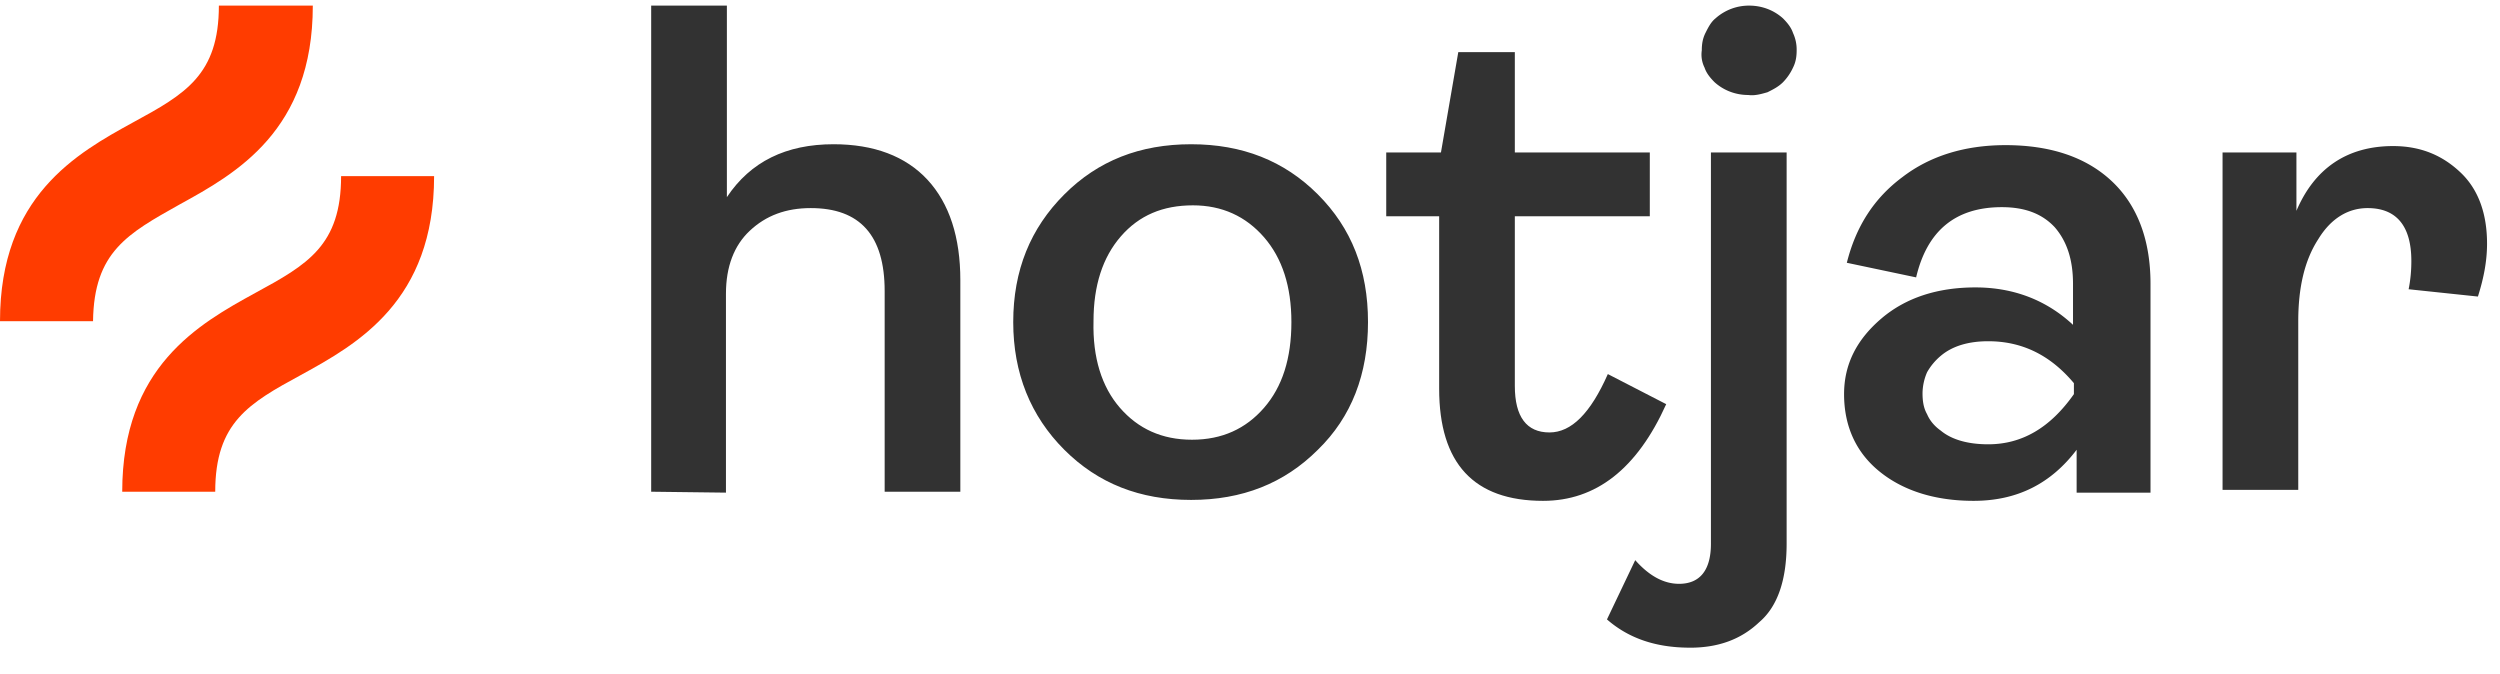
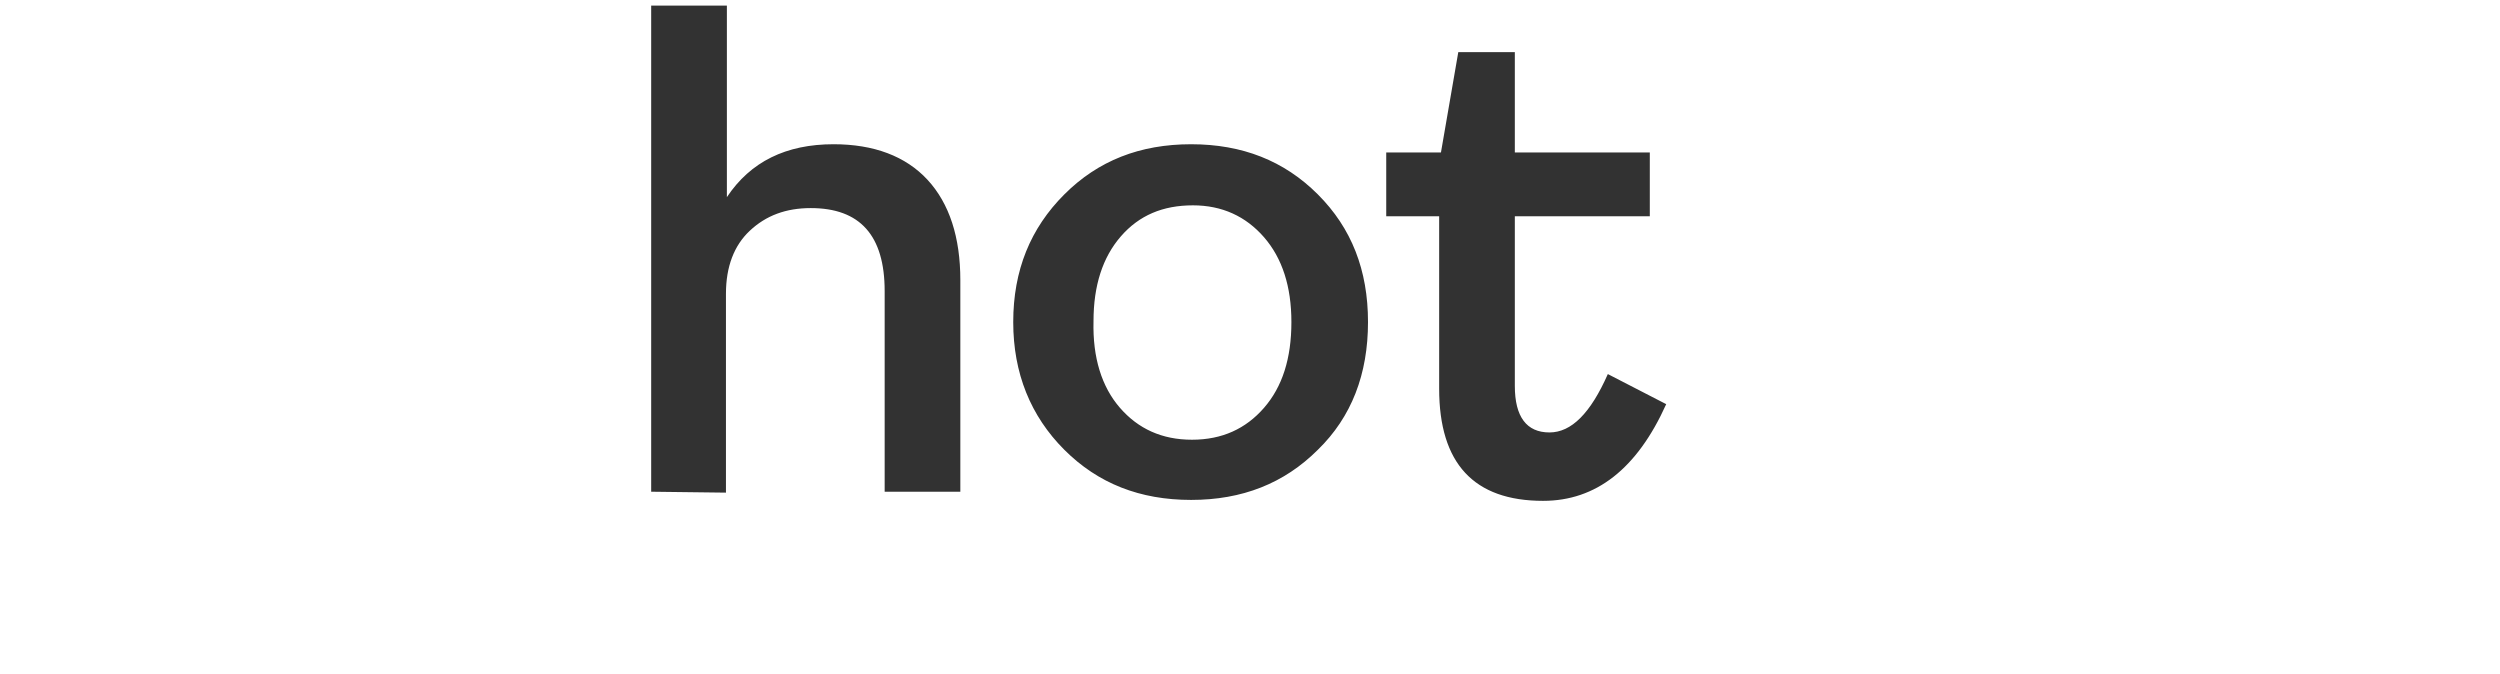
<svg xmlns="http://www.w3.org/2000/svg" width="89" height="24" fill="none">
  <path d="M23.182 17.505V.2h2.695v6.818c.844-1.266 2.11-1.883 3.798-1.883 1.429 0 2.565.422 3.345 1.266.779.844 1.168 2.046 1.168 3.572v7.532h-2.694v-7.143c0-1.98-.877-2.954-2.63-2.954-.877 0-1.591.26-2.176.811-.552.52-.844 1.267-.844 2.24v7.079l-2.662-.033zm23.734-1.493c-1.202 1.2-2.695 1.785-4.513 1.785-1.819 0-3.312-.584-4.513-1.785-1.202-1.202-1.819-2.728-1.819-4.546 0-1.85.617-3.344 1.819-4.545 1.201-1.202 2.694-1.786 4.513-1.786 1.818 0 3.311.584 4.513 1.786 1.2 1.201 1.785 2.695 1.785 4.545s-.584 3.377-1.785 4.546zm-7.046-1.494c.65.747 1.494 1.136 2.565 1.136 1.072 0 1.916-.39 2.565-1.136.65-.747.974-1.753.974-3.052 0-1.266-.325-2.273-.974-3.02-.65-.746-1.493-1.136-2.532-1.136-1.072 0-1.916.357-2.565 1.104-.65.747-.974 1.754-.974 3.02-.033 1.298.292 2.337.941 3.084zm15.065 3.312c-2.467 0-3.701-1.331-3.701-3.993V7.7H49.35V5.427h1.948l.617-3.571h2.013v3.571h4.805V7.7h-4.805v6.04c0 1.103.422 1.655 1.233 1.655.78 0 1.461-.682 2.078-2.078l2.078 1.071c-1.039 2.306-2.5 3.442-4.383 3.442z" fill="#323232" />
-   <path d="M60.162 23.057c-1.2 0-2.175-.325-2.954-1.006l1.006-2.11c.487.551 1.007.843 1.559.843.746 0 1.136-.487 1.136-1.428V5.427h2.695v13.929c0 1.298-.325 2.24-.974 2.792-.65.617-1.461.91-2.468.91zM62.24 3.382c-.454 0-.876-.163-1.201-.455-.162-.162-.292-.324-.357-.52a1.037 1.037 0 01-.098-.616c0-.227.033-.422.13-.617.098-.195.195-.39.358-.52a1.782 1.782 0 011.2-.454c.455 0 .877.162 1.202.454.162.163.292.325.357.52a1.4 1.4 0 01.13.617c0 .227-.032.422-.13.617a1.856 1.856 0 01-.357.52c-.162.162-.357.259-.552.356-.227.065-.454.13-.682.098zm8.02 14.448c-1.364 0-2.5-.357-3.344-1.04-.844-.681-1.267-1.622-1.267-2.759 0-1.071.455-1.948 1.332-2.695.876-.746 2.013-1.104 3.344-1.104 1.363 0 2.532.455 3.474 1.332v-1.462c0-.876-.228-1.525-.65-2.012-.454-.487-1.071-.715-1.883-.715-1.656 0-2.662.844-3.052 2.5l-2.467-.52c.325-1.298.974-2.304 1.98-3.051.974-.747 2.208-1.137 3.67-1.137 1.59 0 2.856.423 3.765 1.267.91.844 1.396 2.078 1.396 3.668v7.436h-2.63v-1.526c-.909 1.2-2.11 1.818-3.668 1.818zm.52-2.013c1.2 0 2.207-.585 3.051-1.786v-.39c-.844-1.006-1.85-1.493-3.052-1.493-.682 0-1.266.162-1.688.52a2.126 2.126 0 00-.487.584 1.926 1.926 0 00-.162.747c0 .26.032.52.162.746.097.228.26.423.487.585.39.325.974.487 1.688.487zm8.343 1.688V5.427h2.63v2.078c.65-1.526 1.819-2.305 3.442-2.305.974 0 1.753.325 2.402.942.65.616.942 1.493.942 2.532 0 .65-.13 1.266-.325 1.883l-2.467-.26c.065-.324.097-.649.097-1.006 0-1.234-.52-1.883-1.558-1.883-.682 0-1.299.357-1.754 1.104-.486.746-.714 1.72-.714 2.922v6.006h-2.695v.065z" fill="#323232" />
-   <path d="M6.396 7.278c2.013-1.104 4.74-2.63 4.74-7.078H7.792c0 2.467-1.201 3.15-3.052 4.156C2.727 5.46 0 6.986 0 11.434h3.312c.032-2.468 1.233-3.117 3.084-4.156zm5.747-1.007c0 2.468-1.201 3.15-3.052 4.156-2.013 1.104-4.74 2.63-4.74 7.078h3.311c0-2.467 1.202-3.15 3.052-4.156 2.013-1.104 4.74-2.63 4.74-7.078h-3.311z" fill="#FF3C00" />
</svg>